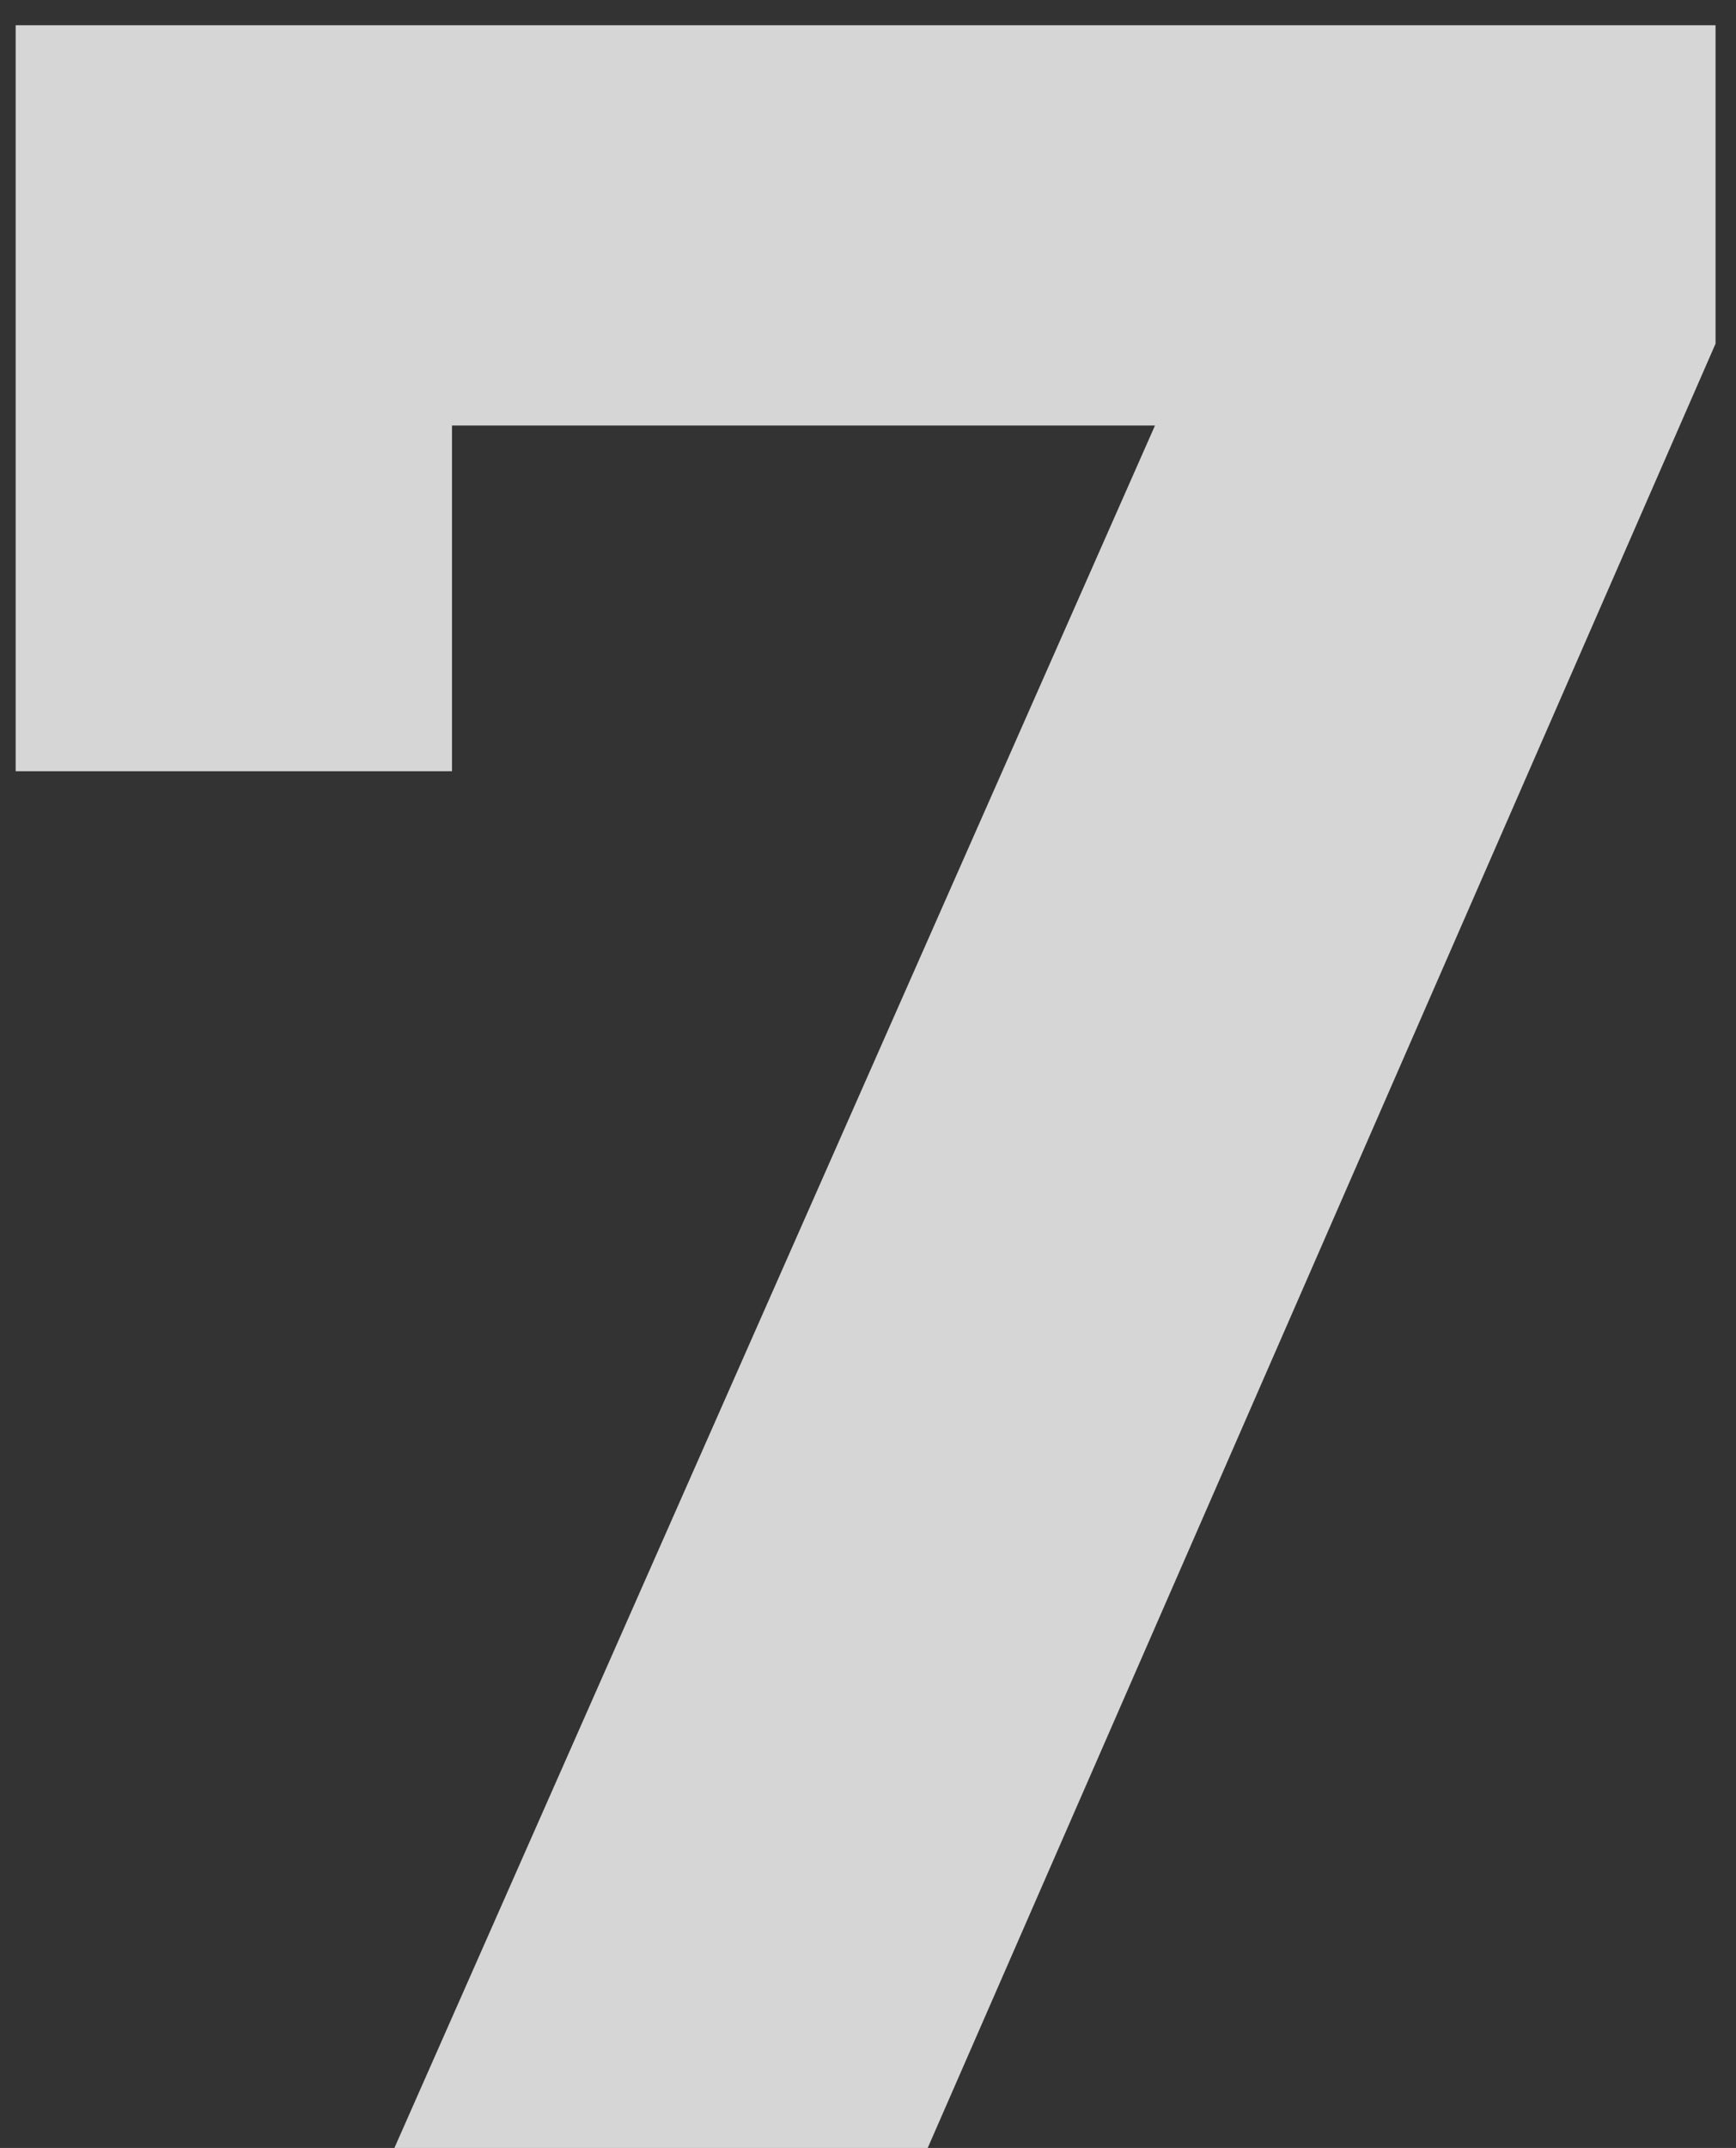
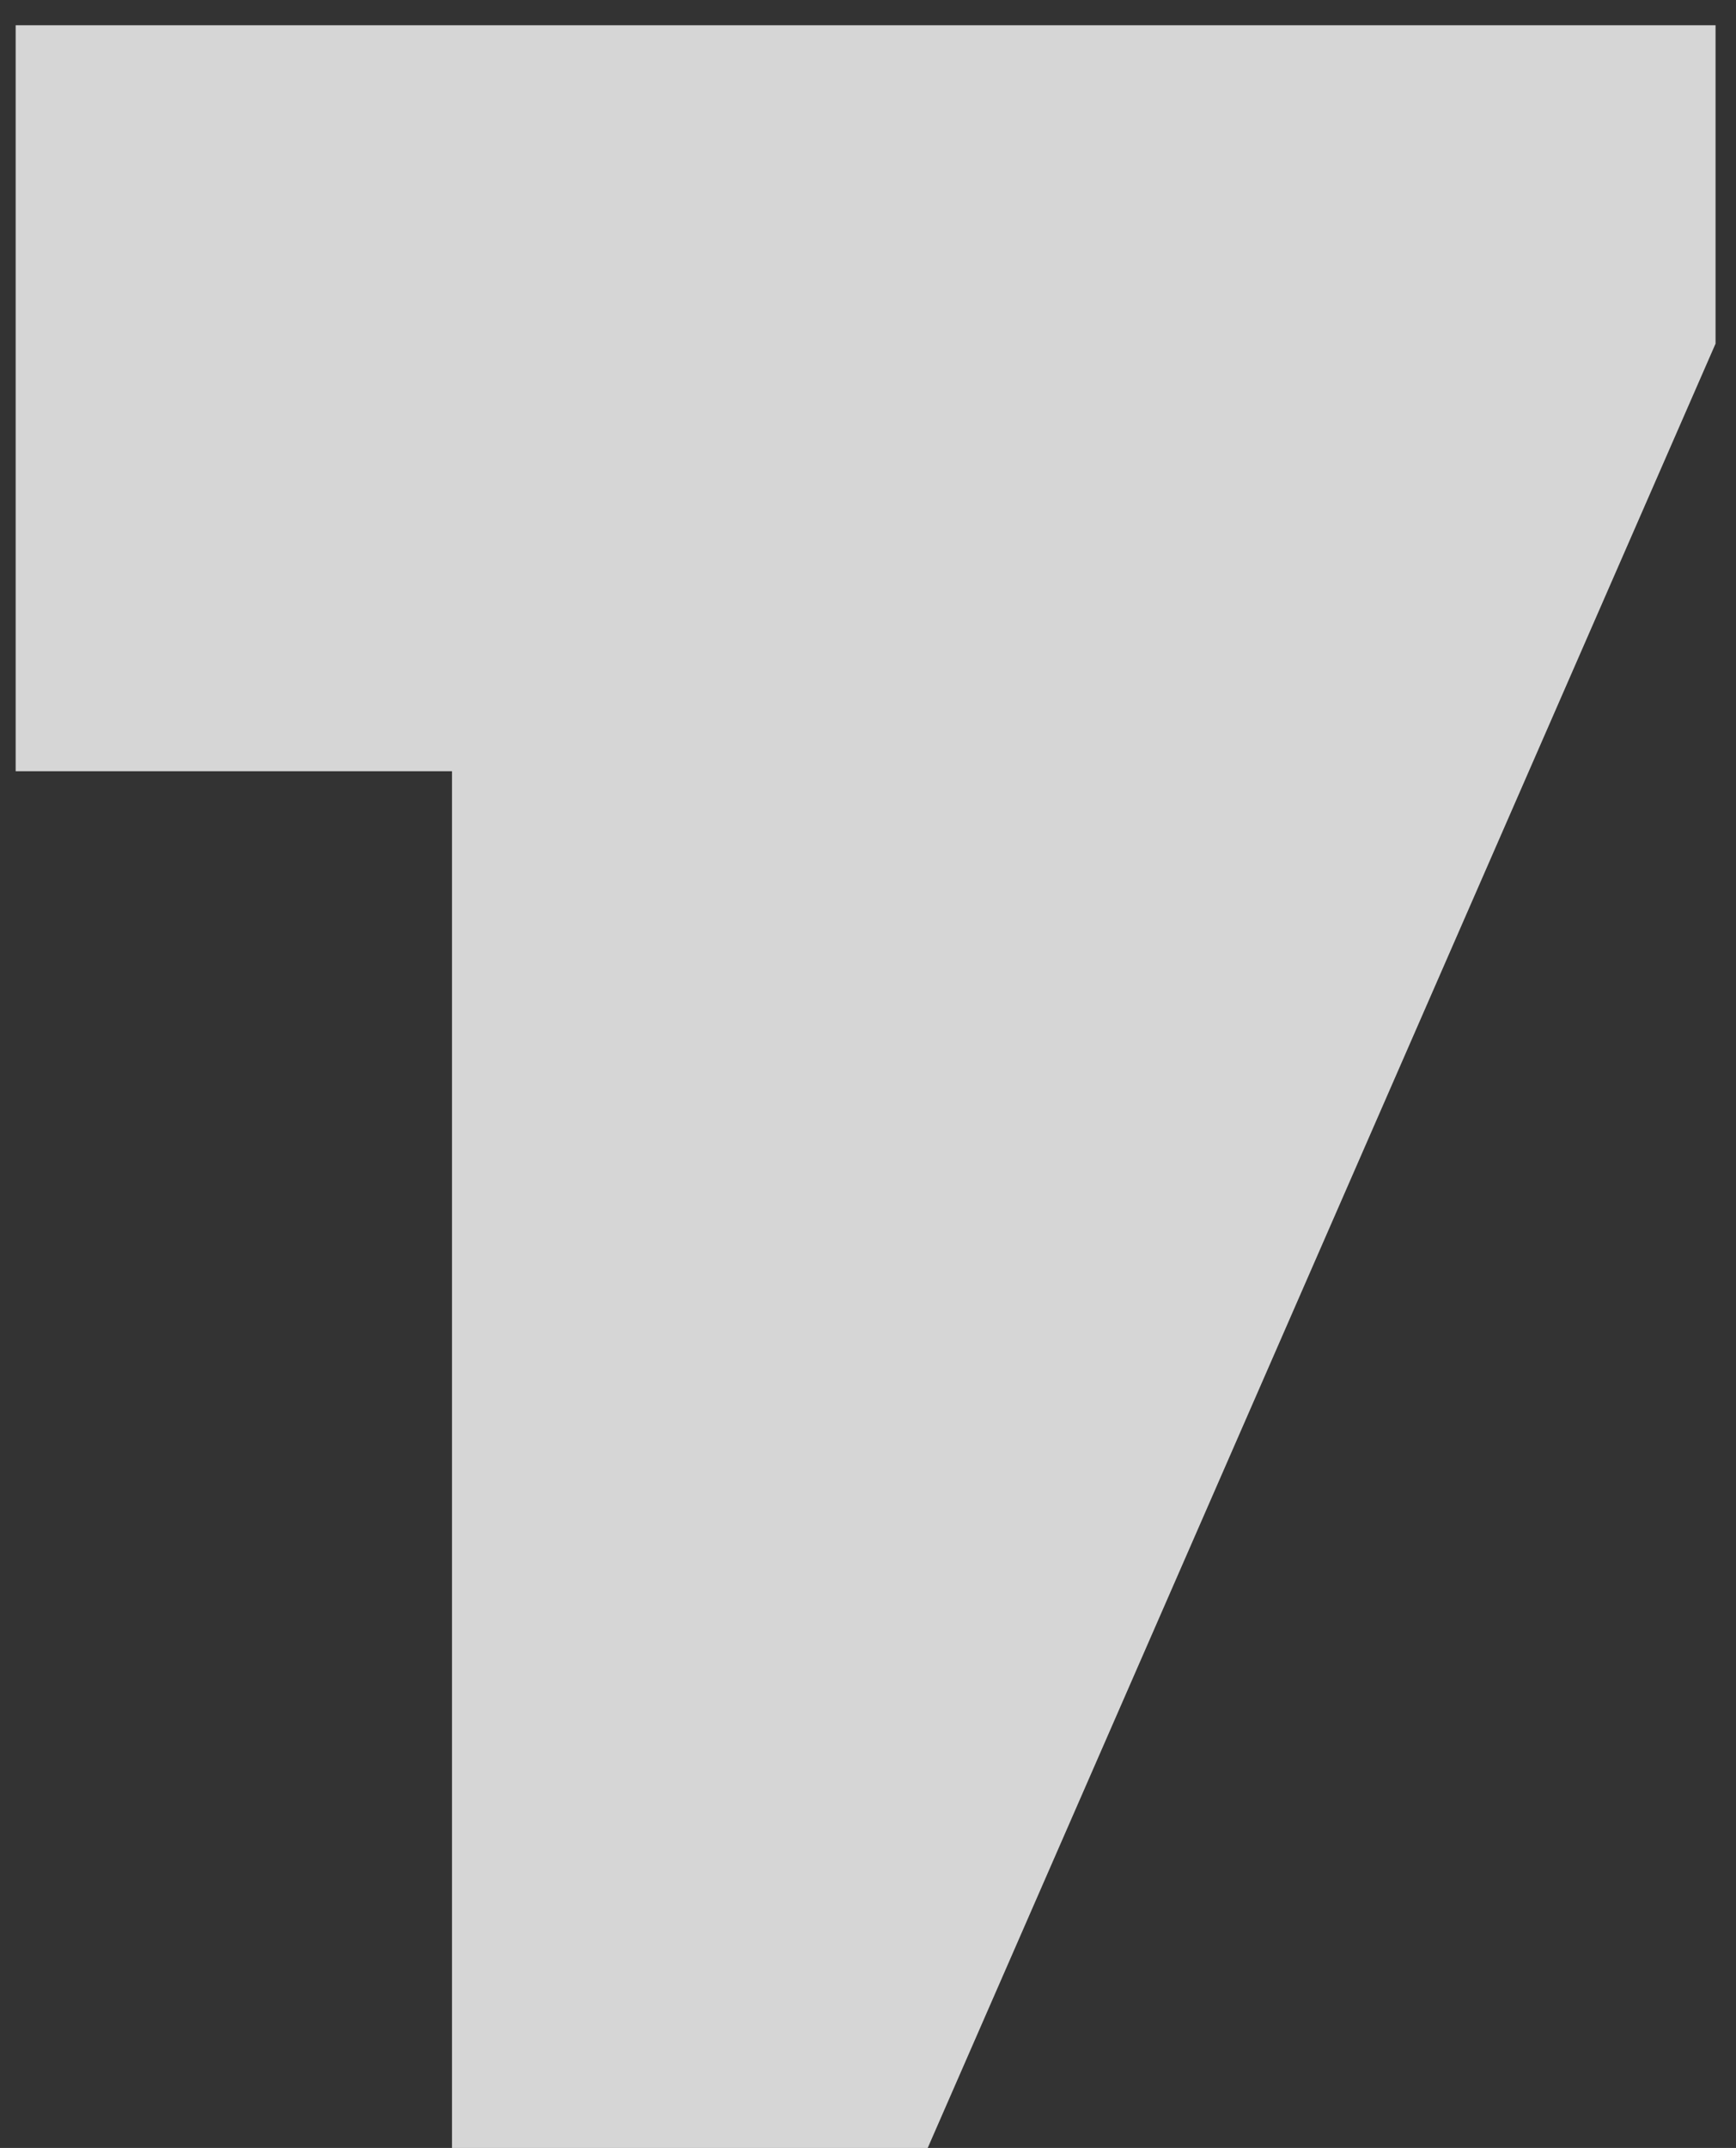
<svg xmlns="http://www.w3.org/2000/svg" width="55" height="68" viewBox="0 0 55 68" fill="none">
  <rect x="0" y="0" width="55" height="68" fill="#333333" stroke="none" />
-   <path opacity="0.8" d="M54.352 0.8V10.88L29.392 68H12.496L36.592 13.472H14.32V24.416H0.496V0.8H54.352Z" fill="white" />
+   <path opacity="0.8" d="M54.352 0.8V10.88L29.392 68H12.496H14.32V24.416H0.496V0.8H54.352Z" fill="white" />
</svg>